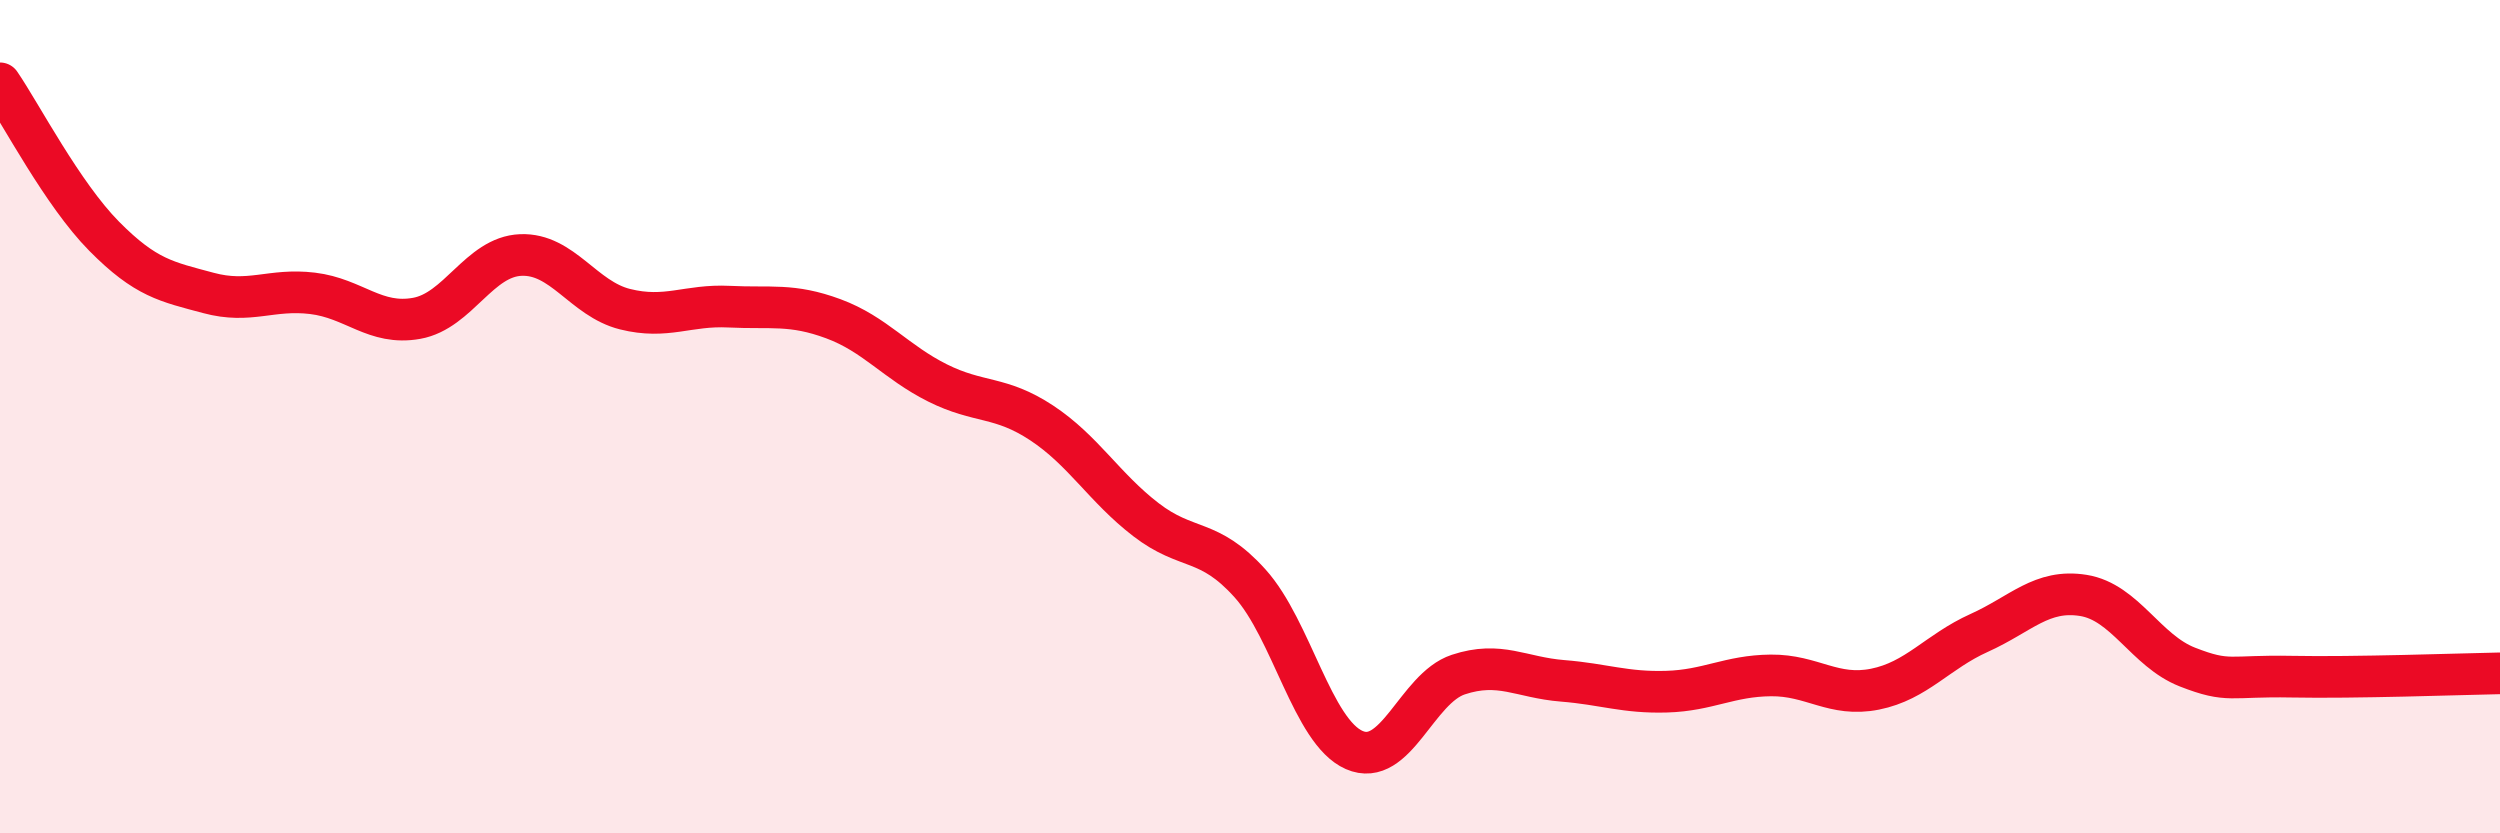
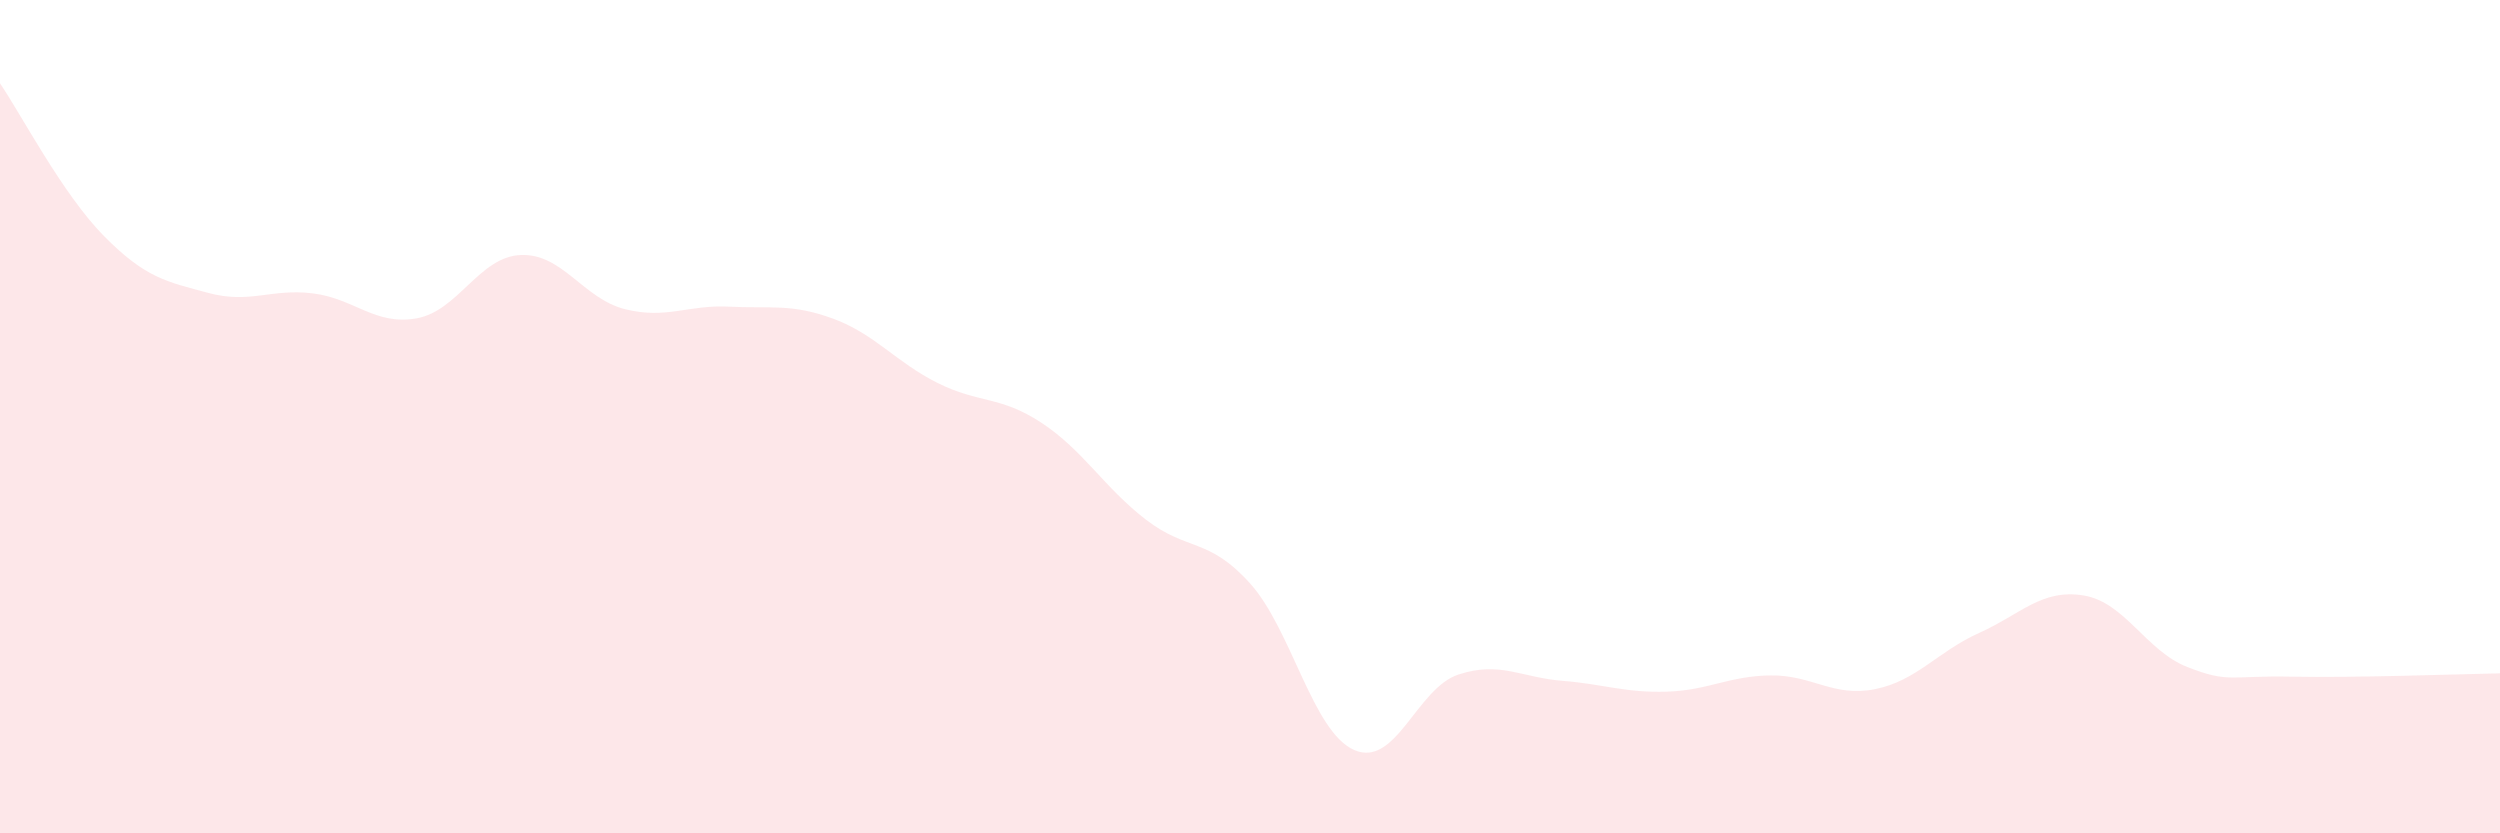
<svg xmlns="http://www.w3.org/2000/svg" width="60" height="20" viewBox="0 0 60 20">
  <path d="M 0,2 C 0.5,2.73 1.5,4.66 2.5,5.67 C 3.5,6.68 4,6.76 5,7.03 C 6,7.3 6.5,6.92 7.5,7.04 C 8.5,7.16 9,7.82 10,7.64 C 11,7.46 11.5,6.16 12.5,6.12 C 13.5,6.08 14,7.17 15,7.42 C 16,7.67 16.5,7.31 17.5,7.36 C 18.5,7.41 19,7.28 20,7.65 C 21,8.02 21.5,8.69 22.5,9.19 C 23.5,9.69 24,9.49 25,10.15 C 26,10.81 26.5,11.7 27.5,12.47 C 28.5,13.24 29,12.89 30,14 C 31,15.11 31.5,17.56 32.5,18 C 33.5,18.44 34,16.52 35,16.19 C 36,15.86 36.5,16.26 37.5,16.34 C 38.5,16.42 39,16.63 40,16.6 C 41,16.57 41.5,16.22 42.5,16.21 C 43.5,16.2 44,16.74 45,16.54 C 46,16.34 46.5,15.64 47.5,15.19 C 48.5,14.74 49,14.13 50,14.29 C 51,14.45 51.5,15.62 52.5,16.01 C 53.5,16.4 53.5,16.21 55,16.24 C 56.5,16.27 59,16.18 60,16.16L60 20L0 20Z" fill="#EB0A25" opacity="0.1" stroke-linecap="round" stroke-linejoin="round" />
-   <path d="M 0,2 C 0.5,2.73 1.5,4.66 2.5,5.67 C 3.5,6.68 4,6.76 5,7.03 C 6,7.3 6.5,6.92 7.5,7.04 C 8.5,7.16 9,7.82 10,7.64 C 11,7.46 11.5,6.16 12.5,6.12 C 13.5,6.08 14,7.17 15,7.42 C 16,7.67 16.5,7.31 17.5,7.36 C 18.5,7.41 19,7.28 20,7.65 C 21,8.02 21.5,8.69 22.5,9.19 C 23.5,9.69 24,9.49 25,10.15 C 26,10.81 26.5,11.7 27.5,12.47 C 28.5,13.24 29,12.89 30,14 C 31,15.11 31.5,17.56 32.5,18 C 33.5,18.44 34,16.52 35,16.19 C 36,15.86 36.5,16.26 37.5,16.34 C 38.5,16.42 39,16.63 40,16.6 C 41,16.57 41.5,16.22 42.5,16.21 C 43.5,16.2 44,16.74 45,16.54 C 46,16.34 46.5,15.64 47.5,15.19 C 48.5,14.74 49,14.13 50,14.29 C 51,14.45 51.5,15.62 52.5,16.01 C 53.5,16.4 53.5,16.21 55,16.24 C 56.5,16.27 59,16.18 60,16.16" stroke="#EB0A25" stroke-width="1" fill="none" stroke-linecap="round" stroke-linejoin="round" />
</svg>